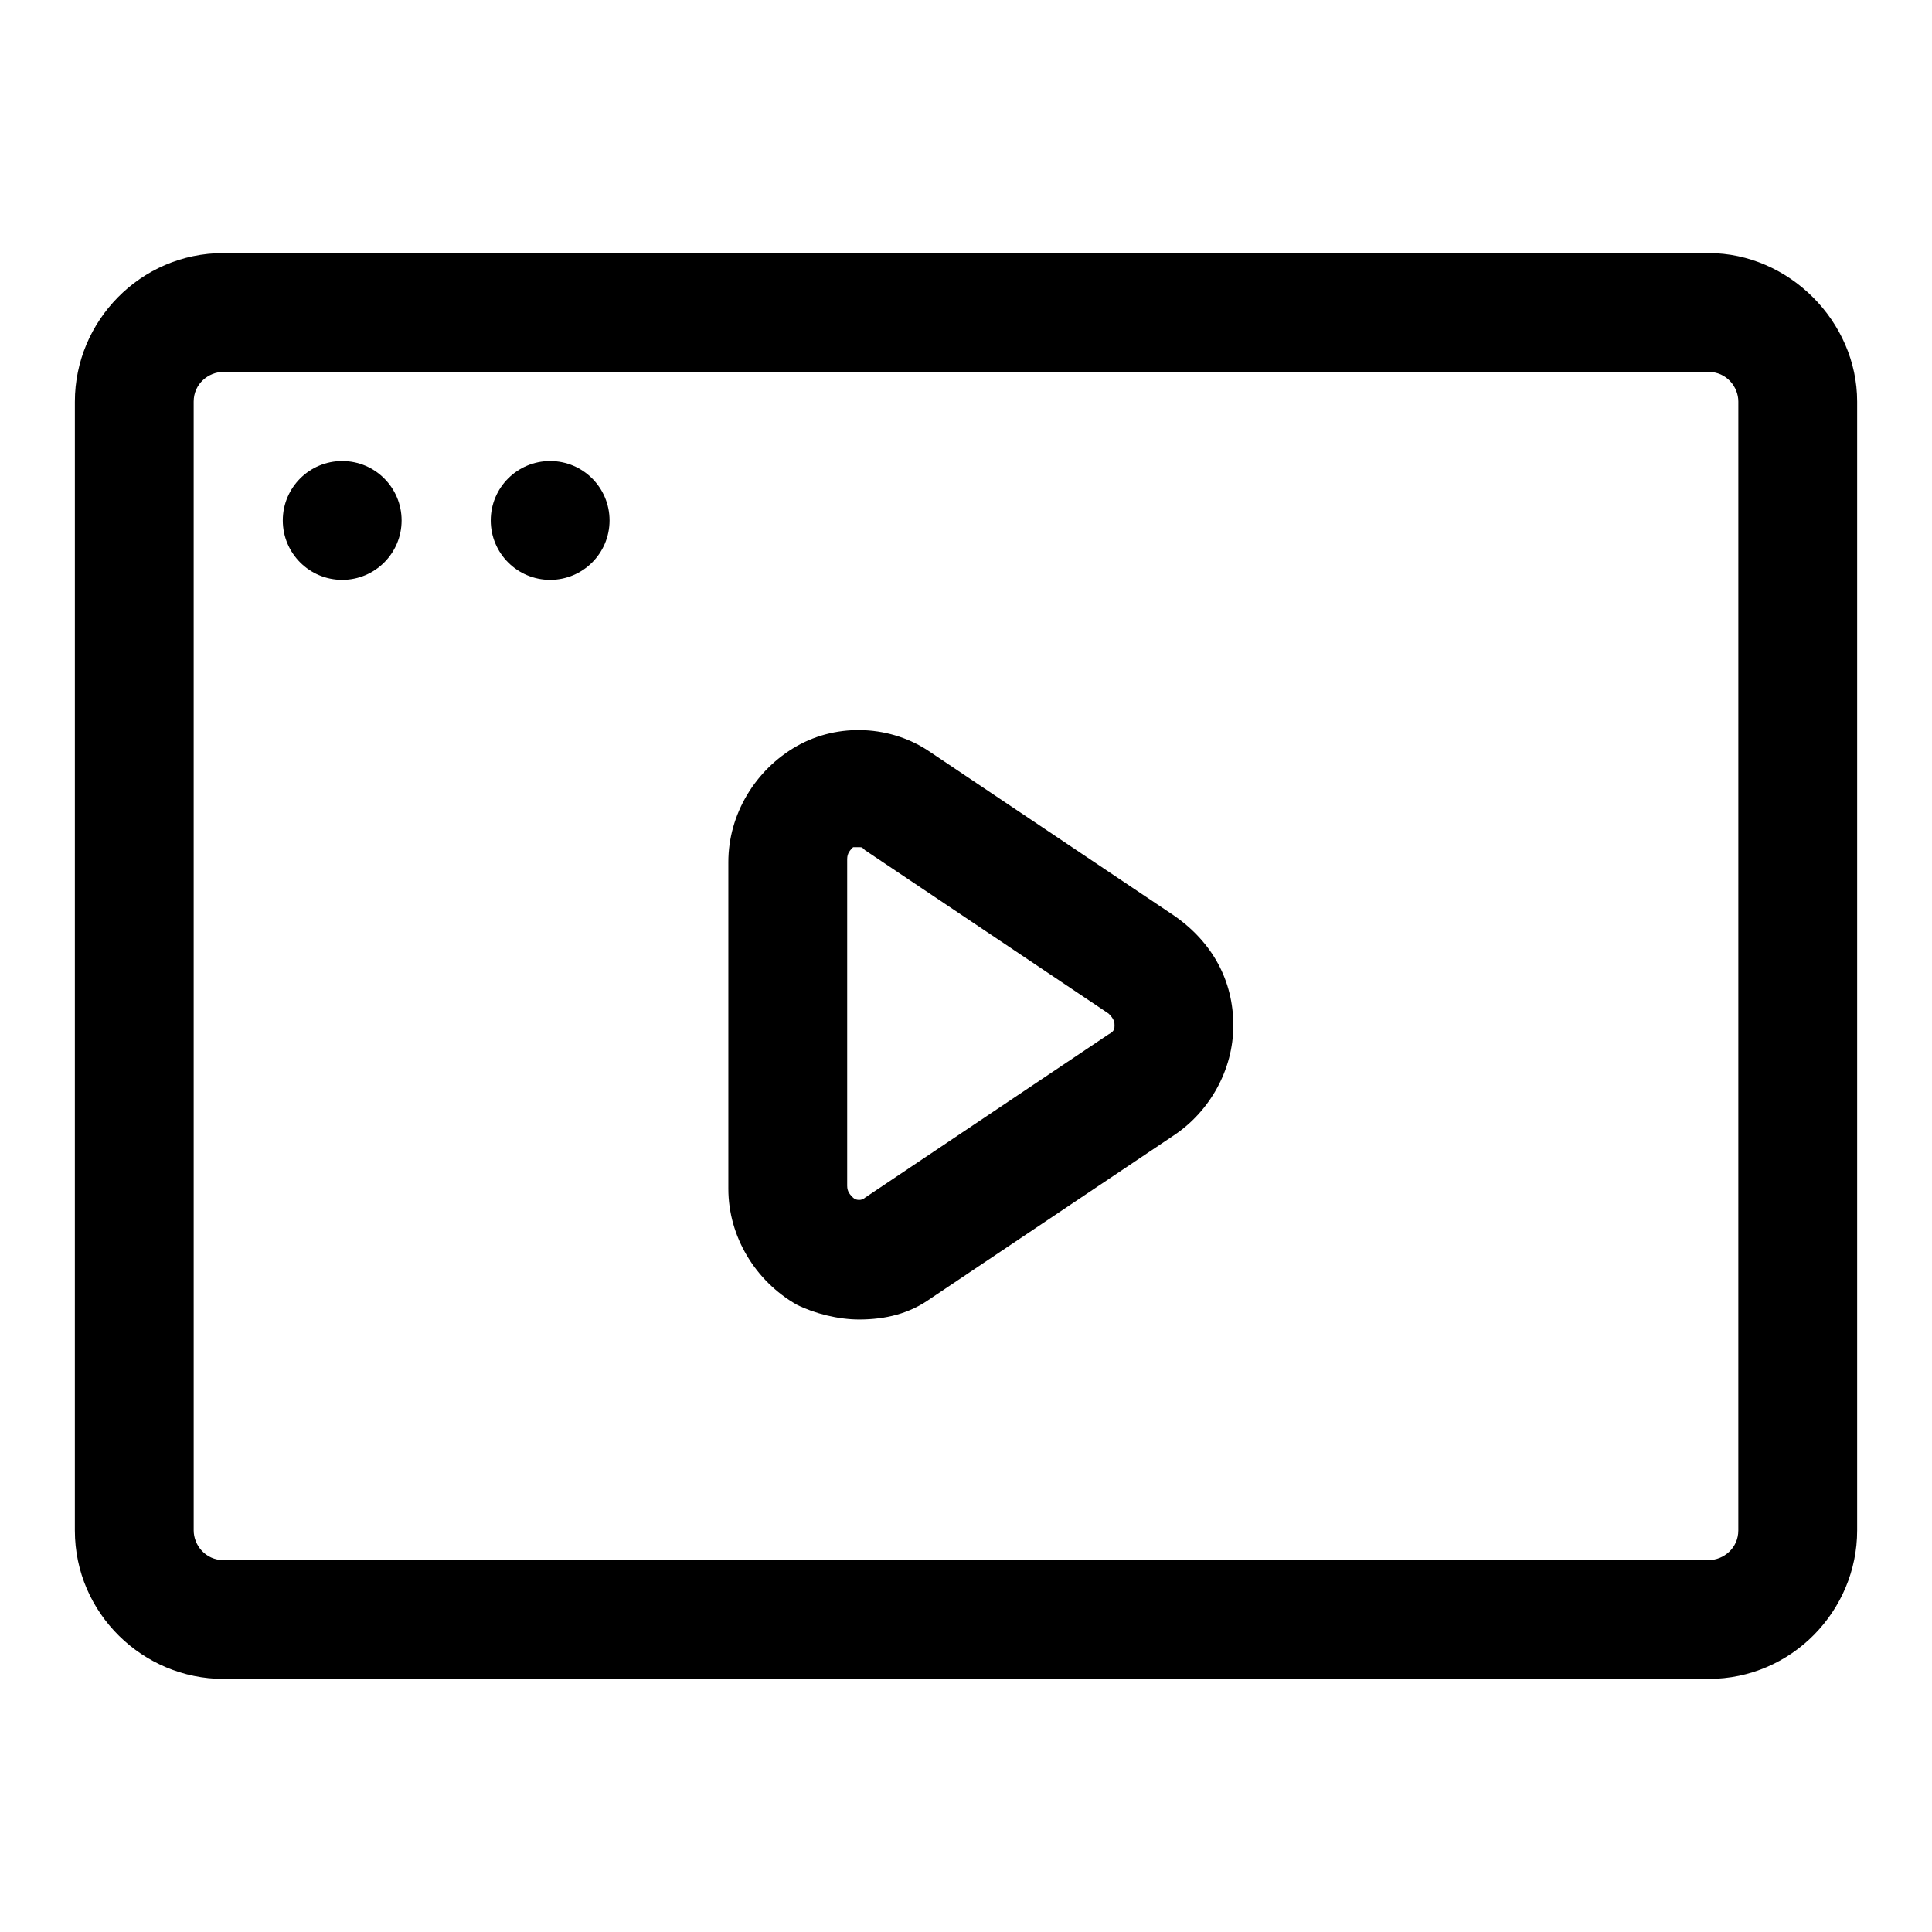
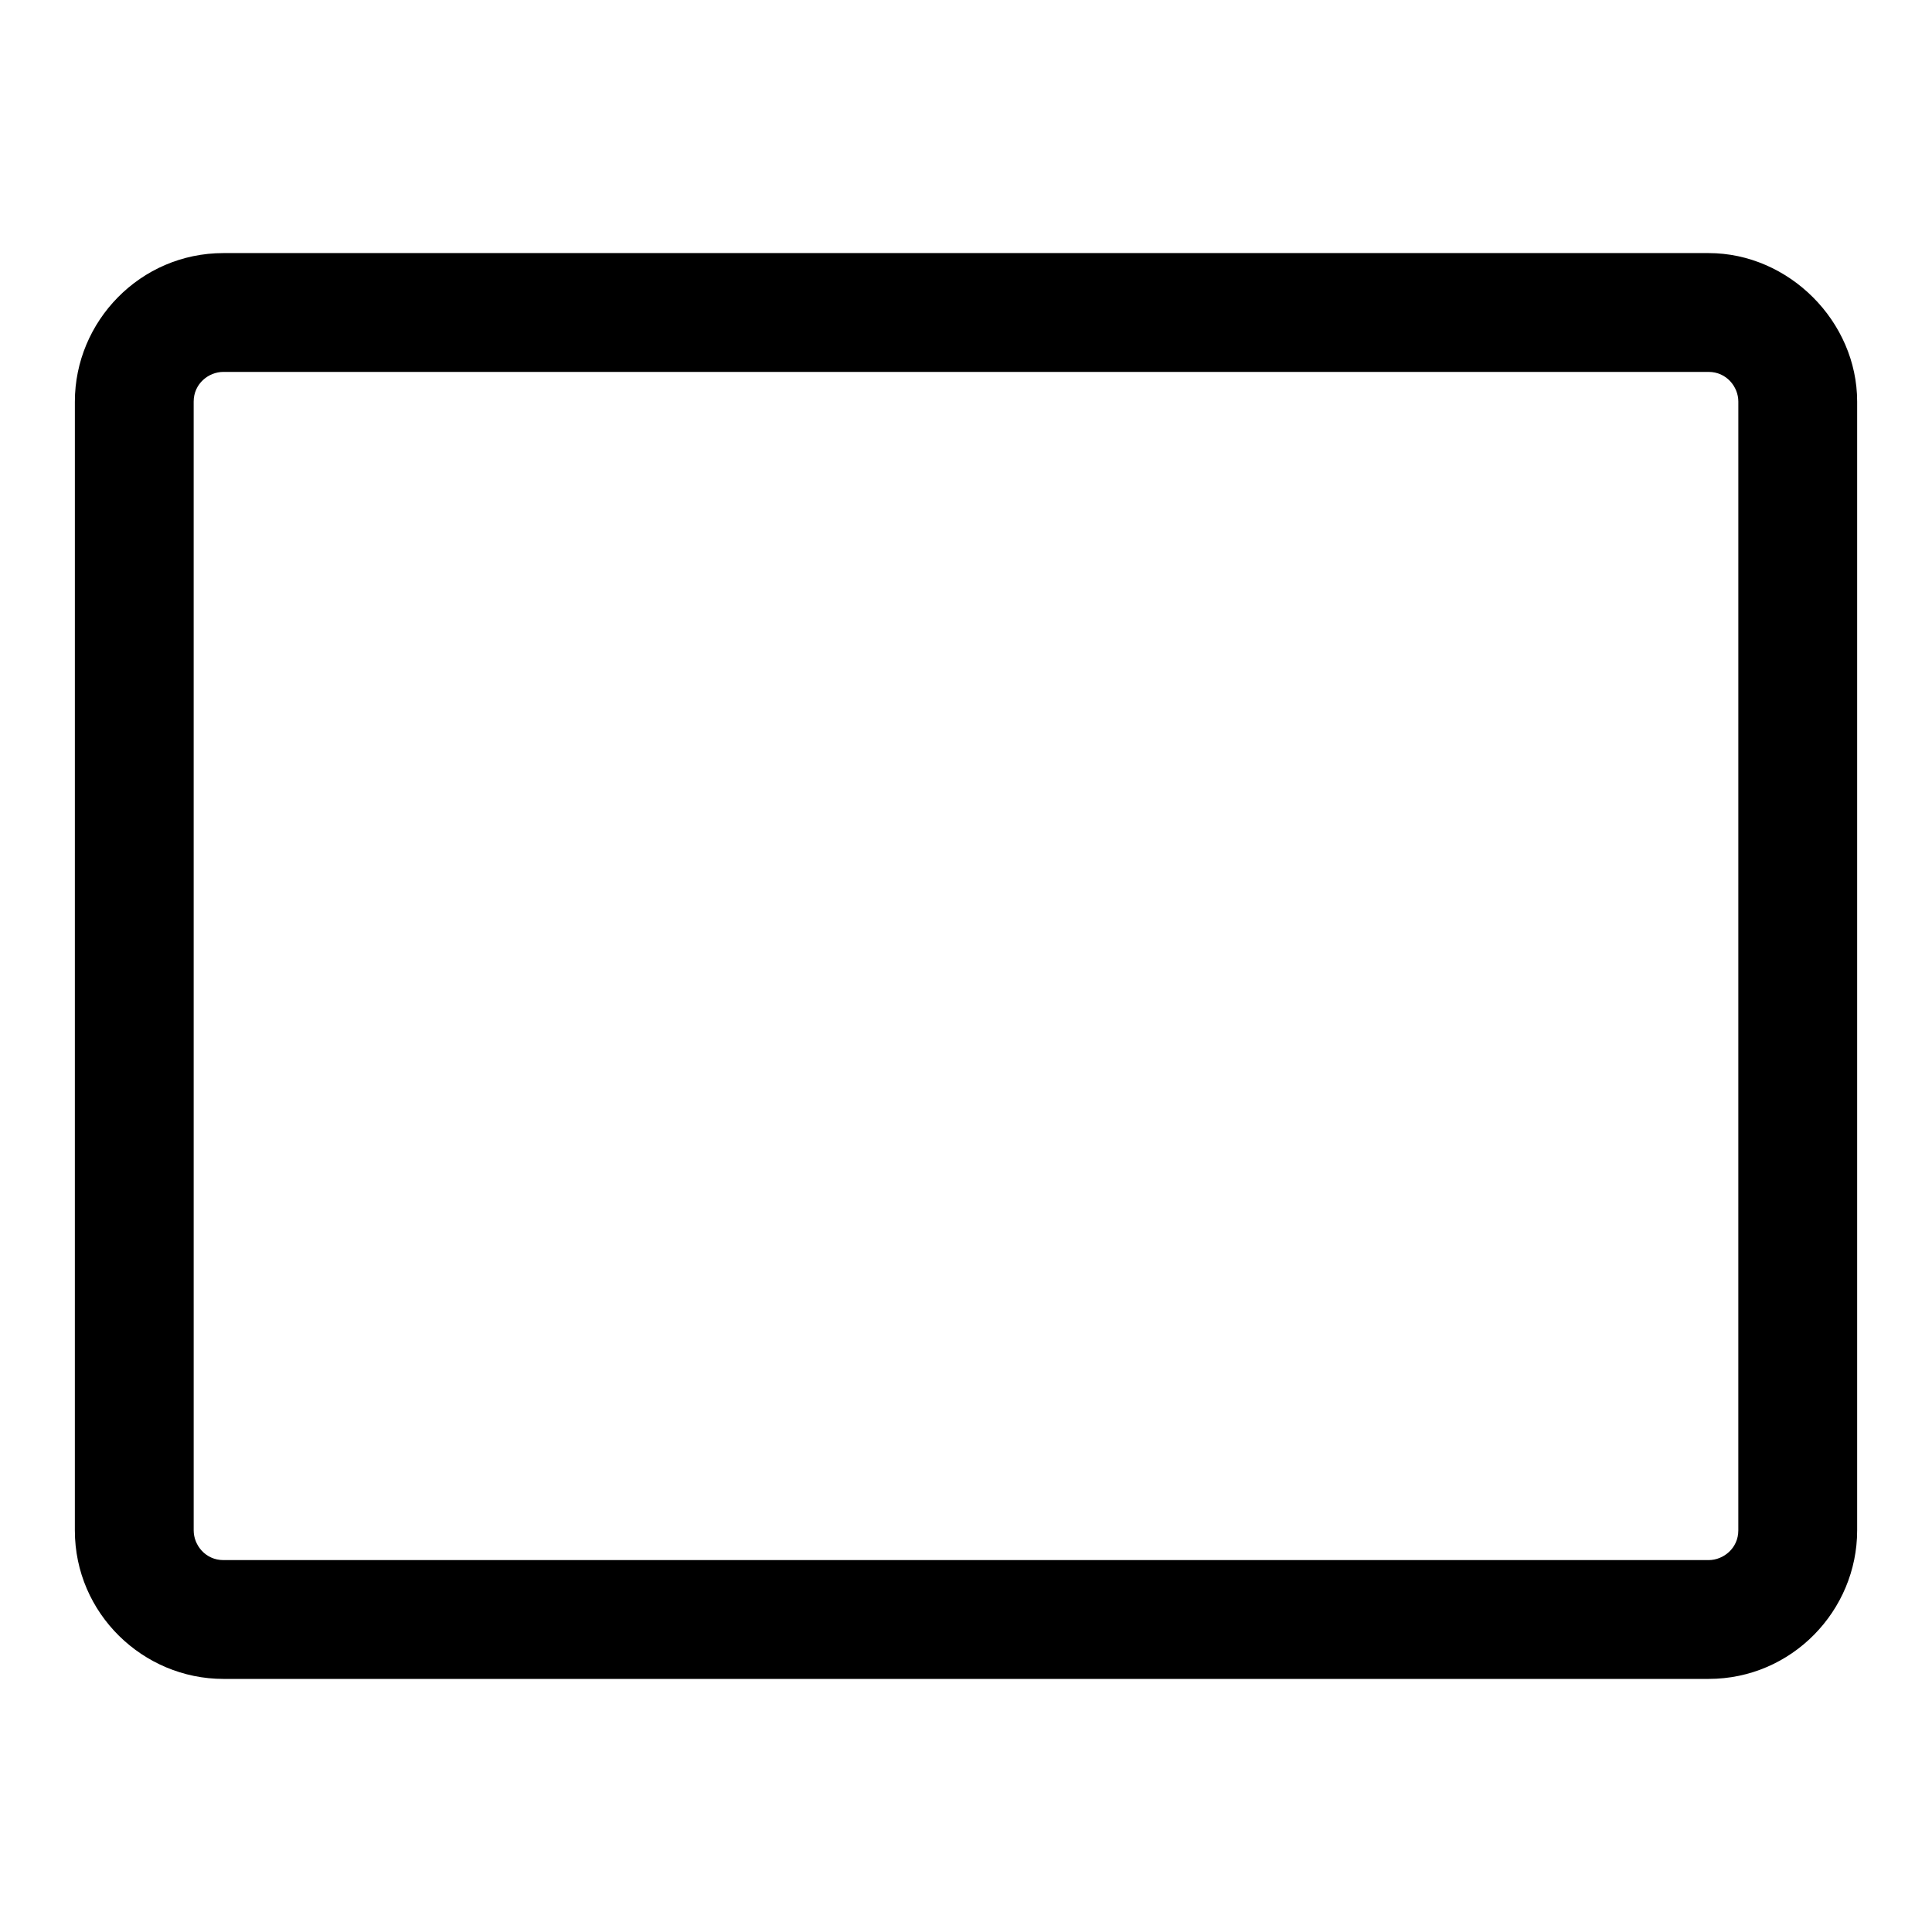
<svg xmlns="http://www.w3.org/2000/svg" fill="#000000" width="800px" height="800px" version="1.1" viewBox="144 144 512 512">
  <g>
    <path d="m596.8 211.07h-393.6c-22.043 0-39.359 18.105-39.359 39.359l-0.004 299.14c0 22.043 18.105 39.359 39.359 39.359h393.61c22.043 0 39.359-18.105 39.359-39.359v-299.14c0-21.254-18.105-39.359-39.359-39.359zm7.871 338.5c0 4.723-3.938 7.871-7.871 7.871h-393.6c-4.723 0-7.871-3.938-7.871-7.871l-0.004-299.14c0-4.723 3.938-7.871 7.871-7.871h393.61c4.723 0 7.871 3.938 7.871 7.871z" />
-     <path d="m250.43 281.92c0 8.695-7.047 15.746-15.742 15.746s-15.746-7.051-15.746-15.746c0-8.695 7.051-15.742 15.746-15.742s15.742 7.047 15.742 15.742" />
-     <path d="m305.54 281.92c0 8.695-7.051 15.746-15.746 15.746-8.695 0-15.742-7.051-15.742-15.746 0-8.695 7.047-15.742 15.742-15.742 8.695 0 15.746 7.047 15.746 15.742" />
-     <path d="m455.1 386.62-64.551-43.297c-10.234-7.086-24.402-7.871-35.426-1.574-11.02 6.297-18.105 18.105-18.105 30.699v86.594c0 12.594 7.086 24.402 18.105 30.699 4.723 2.363 11.02 3.938 16.531 3.938 7.086 0 13.383-1.574 18.895-5.512l64.551-43.297c9.445-6.297 15.742-17.32 15.742-29.125 0.004-11.809-5.508-22.043-15.742-29.125zm-17.316 31.488-64.551 43.297c-0.789 0.789-2.363 0.789-3.148 0-0.789-0.789-1.574-1.574-1.574-3.148v-86.594c0-1.574 0.789-2.363 1.574-3.148h1.574c0.789 0 0.789 0 1.574 0.789l64.551 43.297c1.574 1.57 1.574 2.359 1.574 3.144 0 0.789 0 1.574-1.574 2.363z" />
  </g>
</svg>